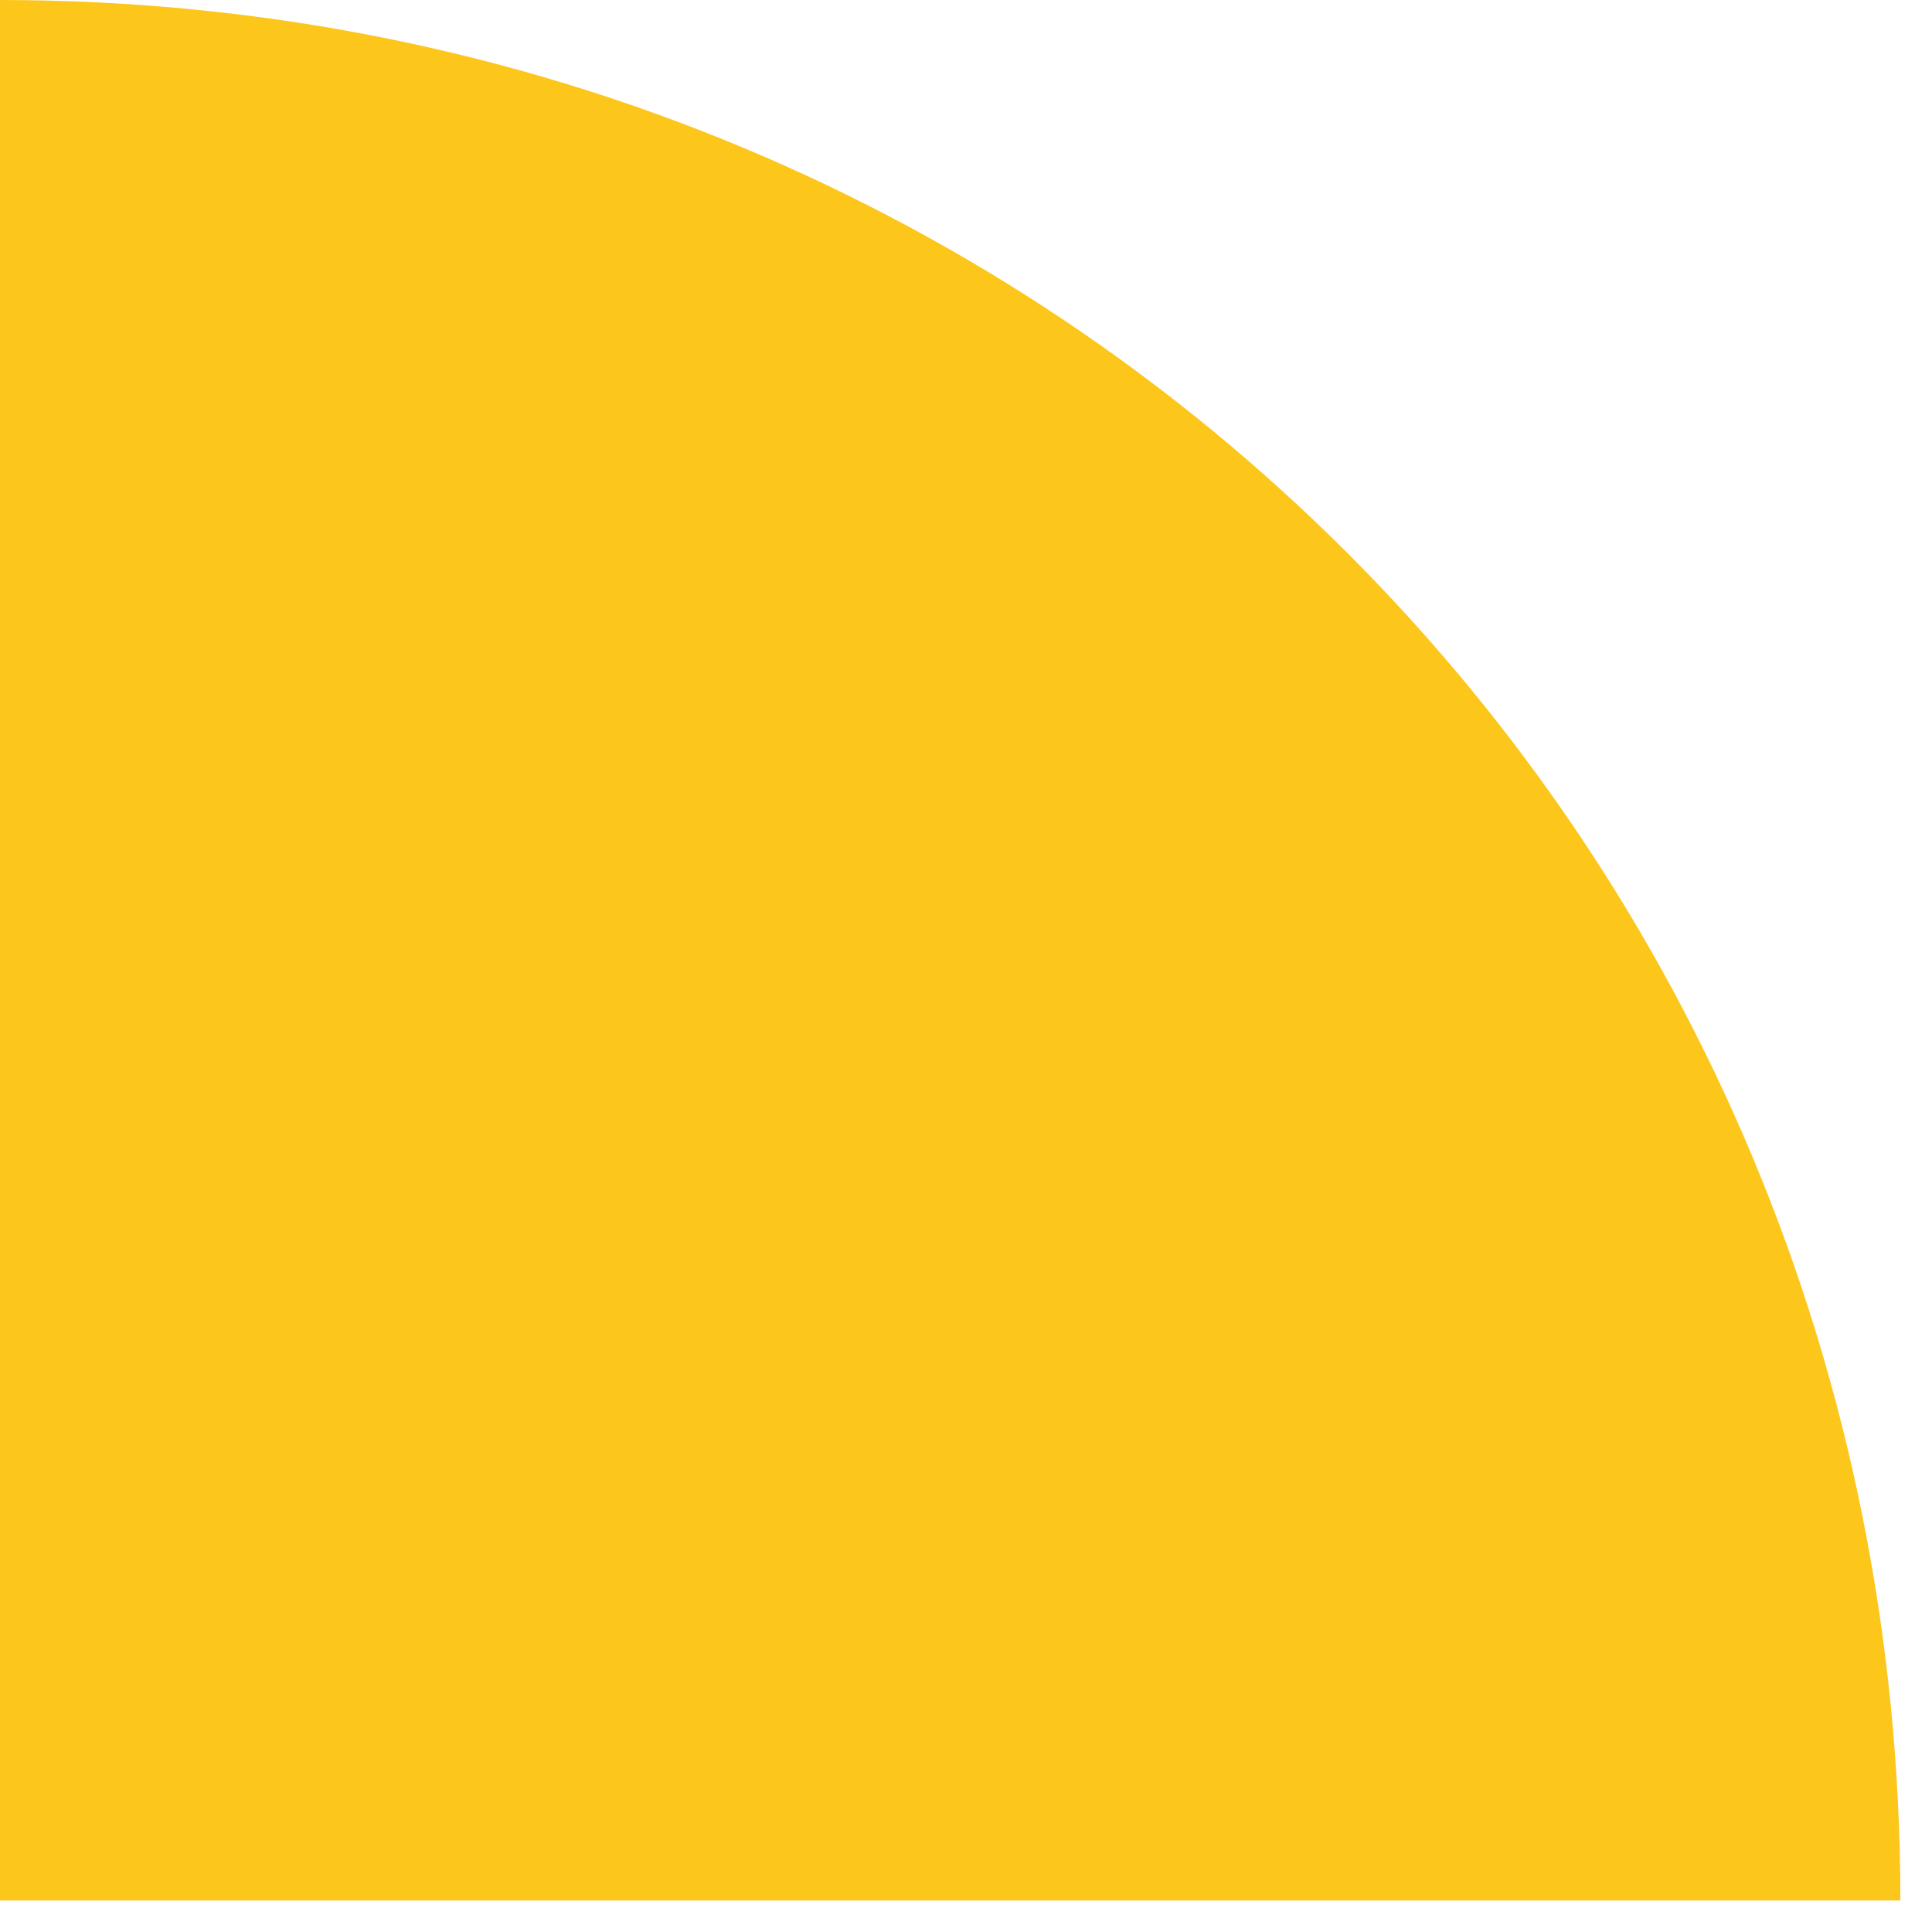
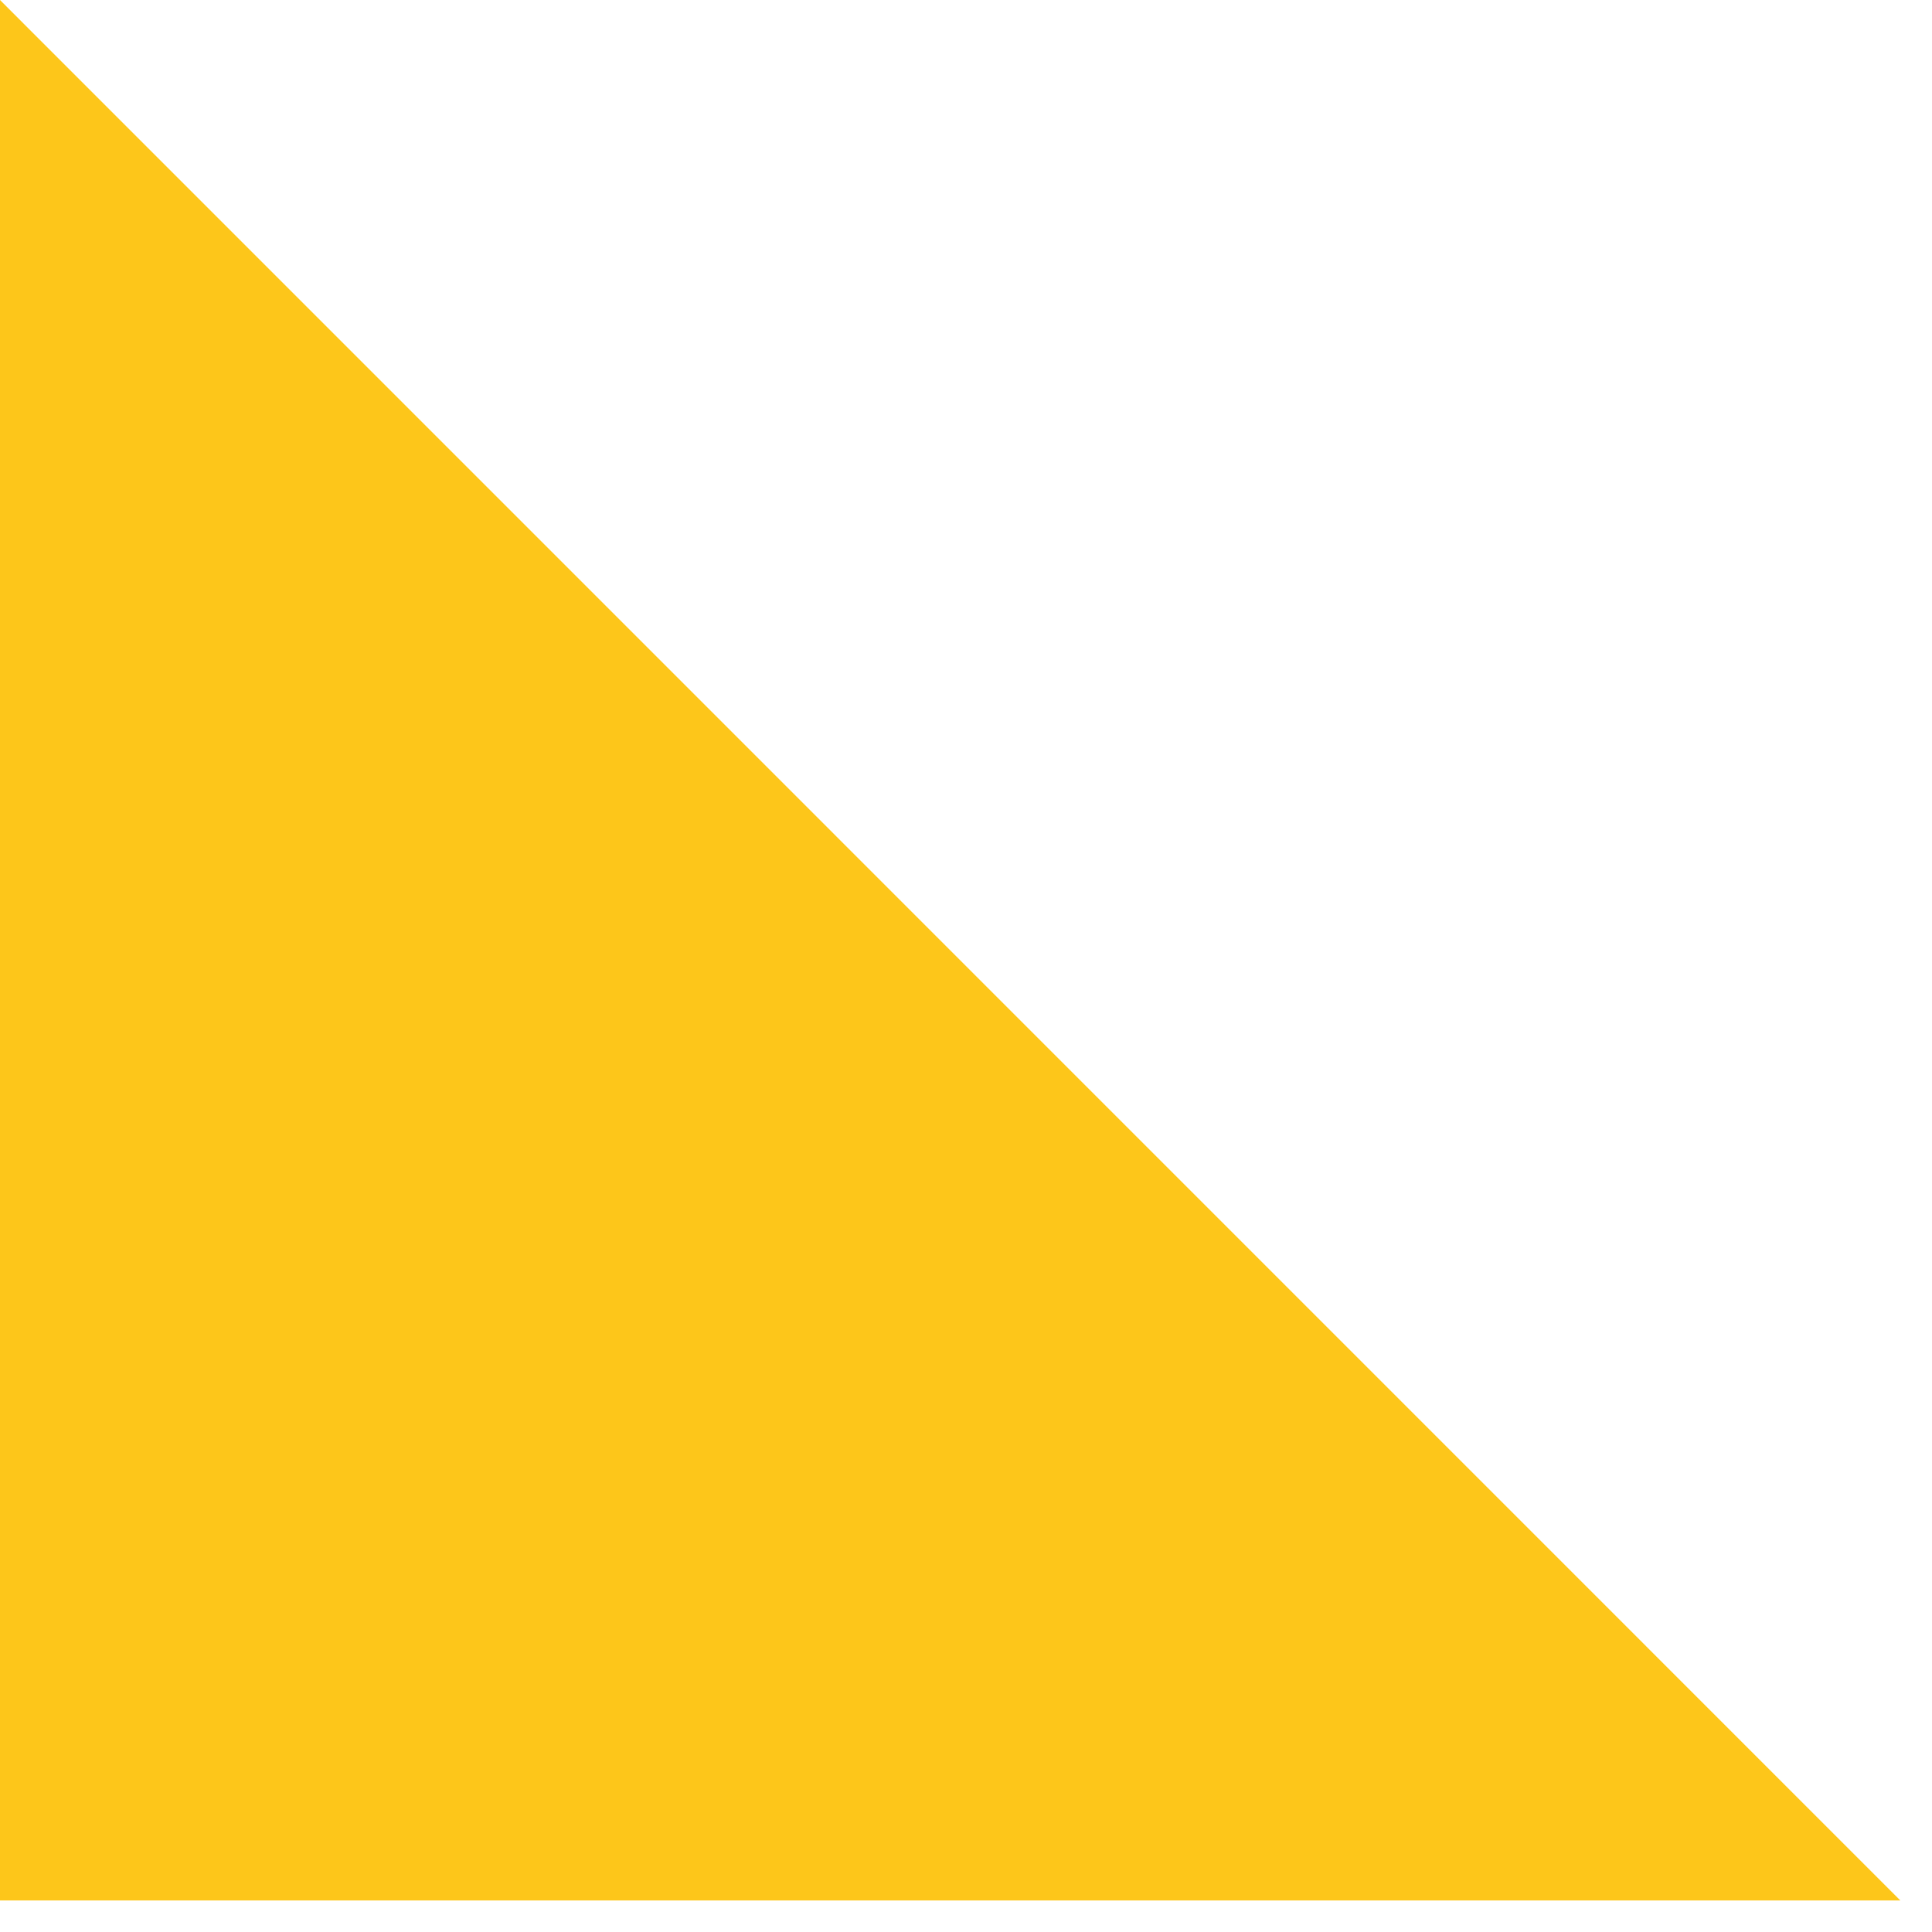
<svg xmlns="http://www.w3.org/2000/svg" width="16" height="16" viewBox="0 0 16 16" fill="none">
-   <path d="M15.738 15.739H0V0C8.772 0 15.738 6.966 15.738 15.739Z" fill="#FDC61A" />
+   <path d="M15.738 15.739H0V0Z" fill="#FDC61A" />
</svg>